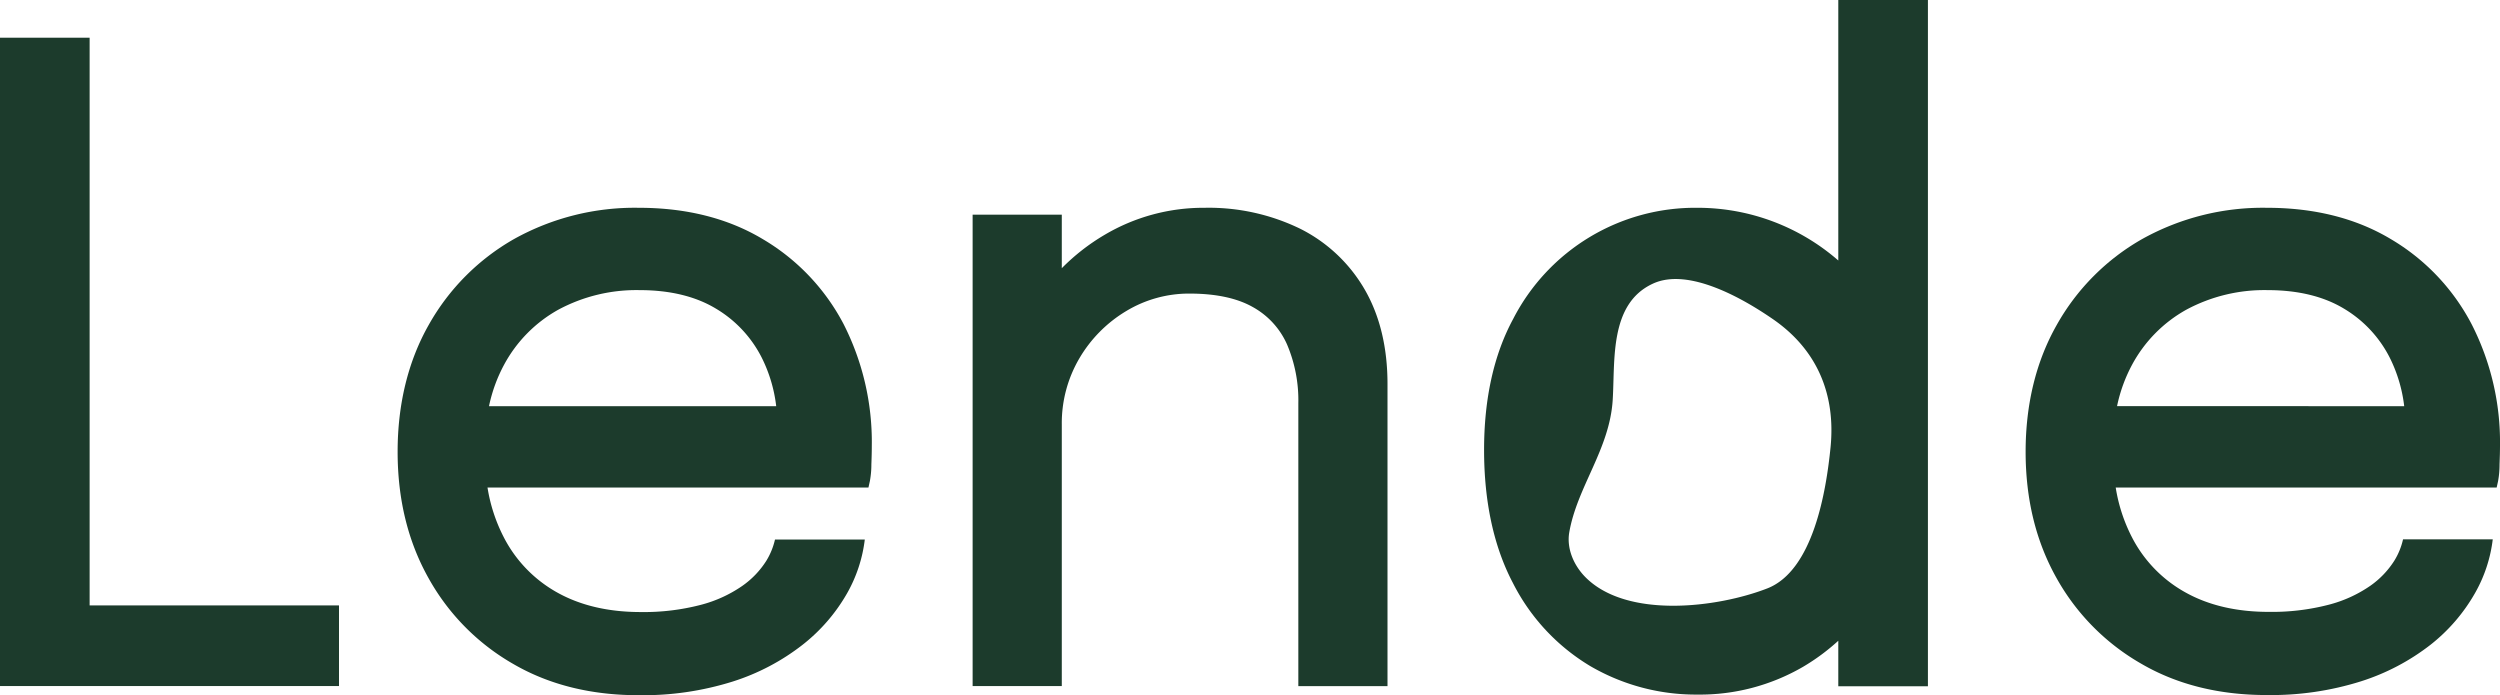
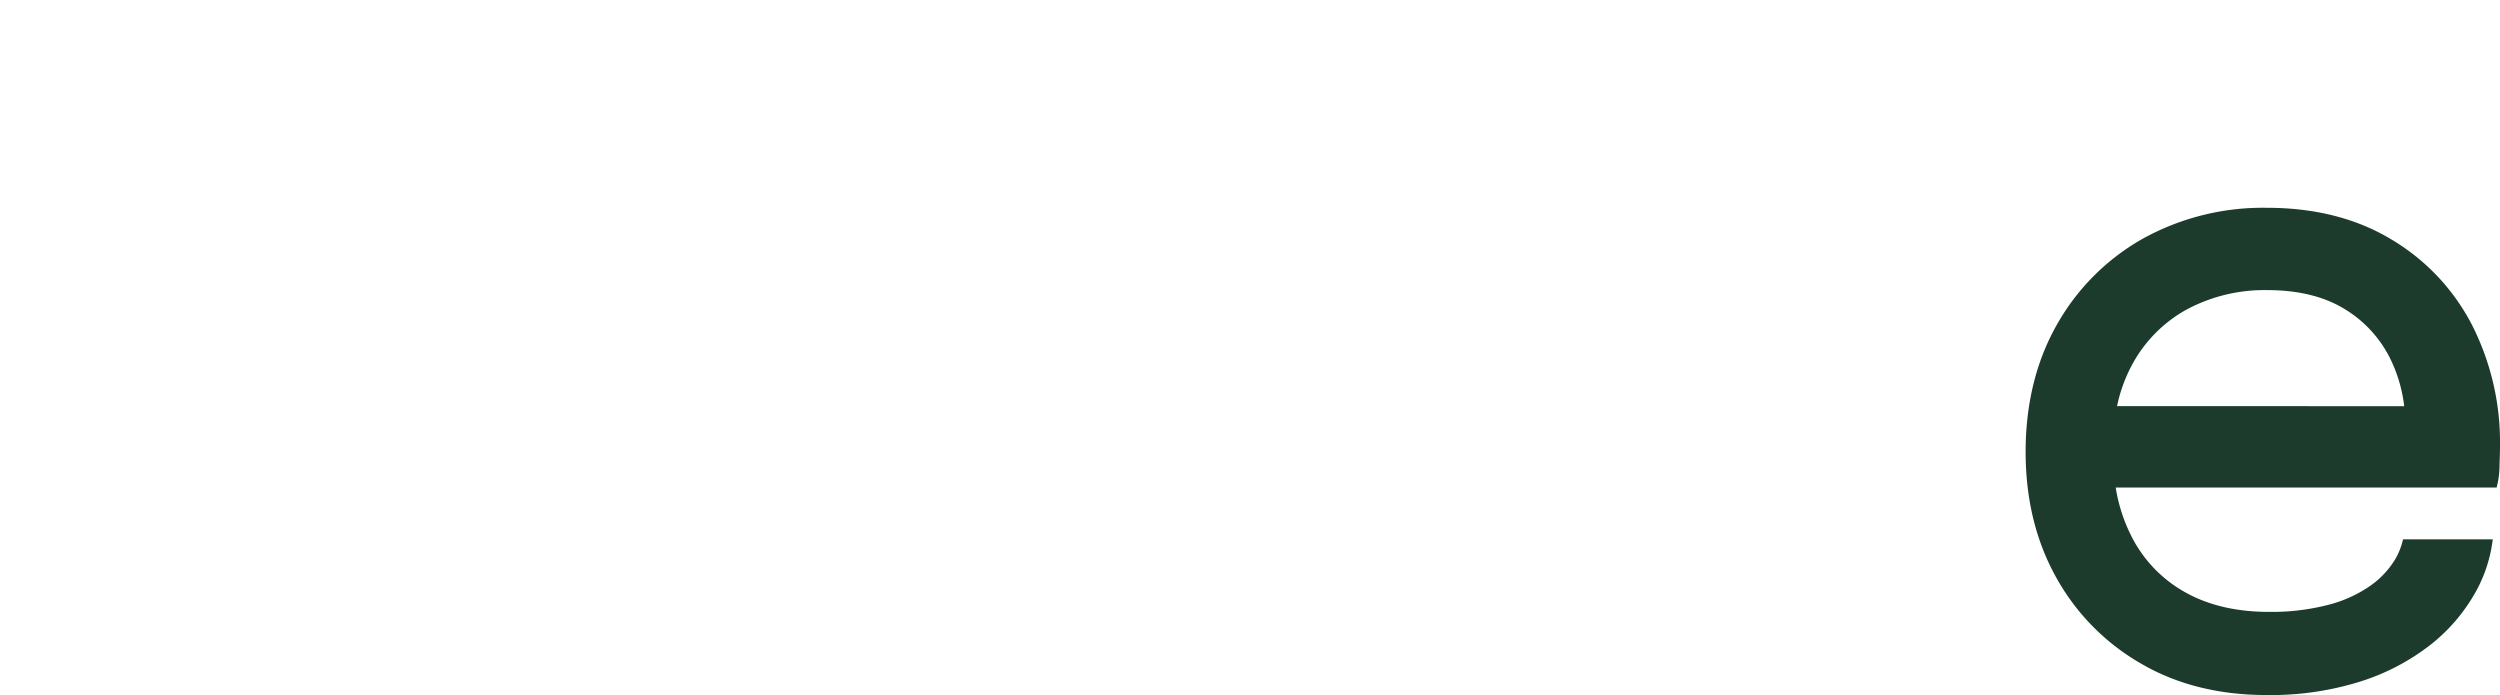
<svg xmlns="http://www.w3.org/2000/svg" viewBox="0 0 600 166.81">
  <defs>
    <style>.cls-1{fill:#1c3b2c;}</style>
  </defs>
  <title>Asset 2</title>
  <g id="Layer_2" data-name="Layer 2">
    <g id="Layer_1-2" data-name="Layer 1">
-       <polygon class="cls-1" points="21.51 9.05 0 9.05 0 164.65 81.36 164.65 81.36 145.3 21.51 145.3 21.51 9.05" />
-       <path class="cls-1" d="M327.55,69.52a37,37,0,0,0-15.46-14.6,50.15,50.15,0,0,0-23-5.05,46.54,46.54,0,0,0-24,6.5,50.11,50.11,0,0,0-10.26,8V51.52h-21.4V164.65h21.4V101.91A30.75,30.75,0,0,1,259.05,86,32.19,32.19,0,0,1,270.3,74.65a29.15,29.15,0,0,1,15.19-4.19c6.28,0,11.38,1.08,15.18,3.23a19.06,19.06,0,0,1,8.23,9,34.24,34.24,0,0,1,2.7,14.1v67.88H333V92.15c0-8.74-1.83-16.35-5.45-22.63Z" />
-       <path class="cls-1" d="M441.19,62.52a51.35,51.35,0,0,0-33.82-12.65,49.11,49.11,0,0,0-44.19,26.64c-4.67,8.62-7,19.21-7,31.47,0,12.47,2.33,23.21,6.91,31.92a49,49,0,0,0,18.64,20,50.31,50.31,0,0,0,25.67,6.8A49.24,49.24,0,0,0,432.79,160a50.45,50.45,0,0,0,8.4-6.22v10.92H462.7V0H441.19Zm-1.86,44.85c-1.05,10.5-4.15,29.57-15.21,33.86-12,4.65-33.53,7.28-43.51-2.6-2.83-2.8-4.64-6.85-4-10.78,1.88-11,9.71-20,10.44-31.88.59-9.5-.83-23,9.57-27.86,8.63-4.08,21.94,3.7,28.82,8.44C436.13,83.9,440.6,94.65,439.33,107.37Z" />
-       <path class="cls-1" d="M183,57.35c-8.37-5-18.36-7.48-29.69-7.48a59.57,59.57,0,0,0-29.87,7.46A54.23,54.23,0,0,0,102.88,78c-4.94,8.73-7.45,19-7.45,30.43s2.49,21.52,7.39,30.27a53.86,53.86,0,0,0,20.43,20.69c8.63,5,18.71,7.46,30,7.46a71.89,71.89,0,0,0,22.63-3.29,53.51,53.51,0,0,0,16.75-8.82,42.34,42.34,0,0,0,10.67-12.35,34.38,34.38,0,0,0,4.25-12.91H186a17,17,0,0,1-2.07,5.09,21.13,21.13,0,0,1-5.8,6.06,31.26,31.26,0,0,1-9.92,4.53,54.15,54.15,0,0,1-14.48,1.73c-7.72,0-14.45-1.58-20-4.69a31.78,31.78,0,0,1-12.84-13.29A39.61,39.61,0,0,1,117,117h91.43l.34-1.54a22,22,0,0,0,.36-4c.07-1.81.1-3.27.1-4.39a62.39,62.39,0,0,0-6.8-29.35A51.27,51.27,0,0,0,183,57.35ZM117.36,97.48a36.82,36.82,0,0,1,3.65-10,33,33,0,0,1,13-13.16h0a39.58,39.58,0,0,1,19.51-4.69c7.28,0,13.44,1.5,18.32,4.45a28.79,28.79,0,0,1,11,11.8,35.16,35.16,0,0,1,3.45,11.6Z" />
      <path class="cls-1" d="M593.19,77.81a51.2,51.2,0,0,0-19.45-20.46c-8.36-5-18.35-7.48-29.68-7.48a59.54,59.54,0,0,0-29.87,7.46A54.16,54.16,0,0,0,493.61,78c-4.95,8.73-7.46,19-7.46,30.43s2.49,21.51,7.4,30.27A53.93,53.93,0,0,0,514,159.35c8.62,5,18.71,7.46,30,7.46a71.89,71.89,0,0,0,22.63-3.29,53.51,53.51,0,0,0,16.75-8.82A42.45,42.45,0,0,0,594,142.35a34.28,34.28,0,0,0,4.26-12.91H576.73a16.76,16.76,0,0,1-2.07,5.09,21.22,21.22,0,0,1-5.79,6.06,31.26,31.26,0,0,1-9.92,4.53,54.15,54.15,0,0,1-14.48,1.73c-7.72,0-14.46-1.58-20-4.69a31.66,31.66,0,0,1-12.84-13.29A39.42,39.42,0,0,1,507.77,117H599.2l.34-1.54a21.73,21.73,0,0,0,.35-4c.07-1.81.11-3.27.11-4.39A62.28,62.28,0,0,0,593.19,77.81Zm-85.1,19.67a36.81,36.81,0,0,1,3.64-10,33,33,0,0,1,13-13.16,39.53,39.53,0,0,1,19.51-4.69c7.28,0,13.44,1.5,18.32,4.45a28.86,28.86,0,0,1,11,11.8,35.16,35.16,0,0,1,3.45,11.6Z" />
    </g>
  </g>
</svg>